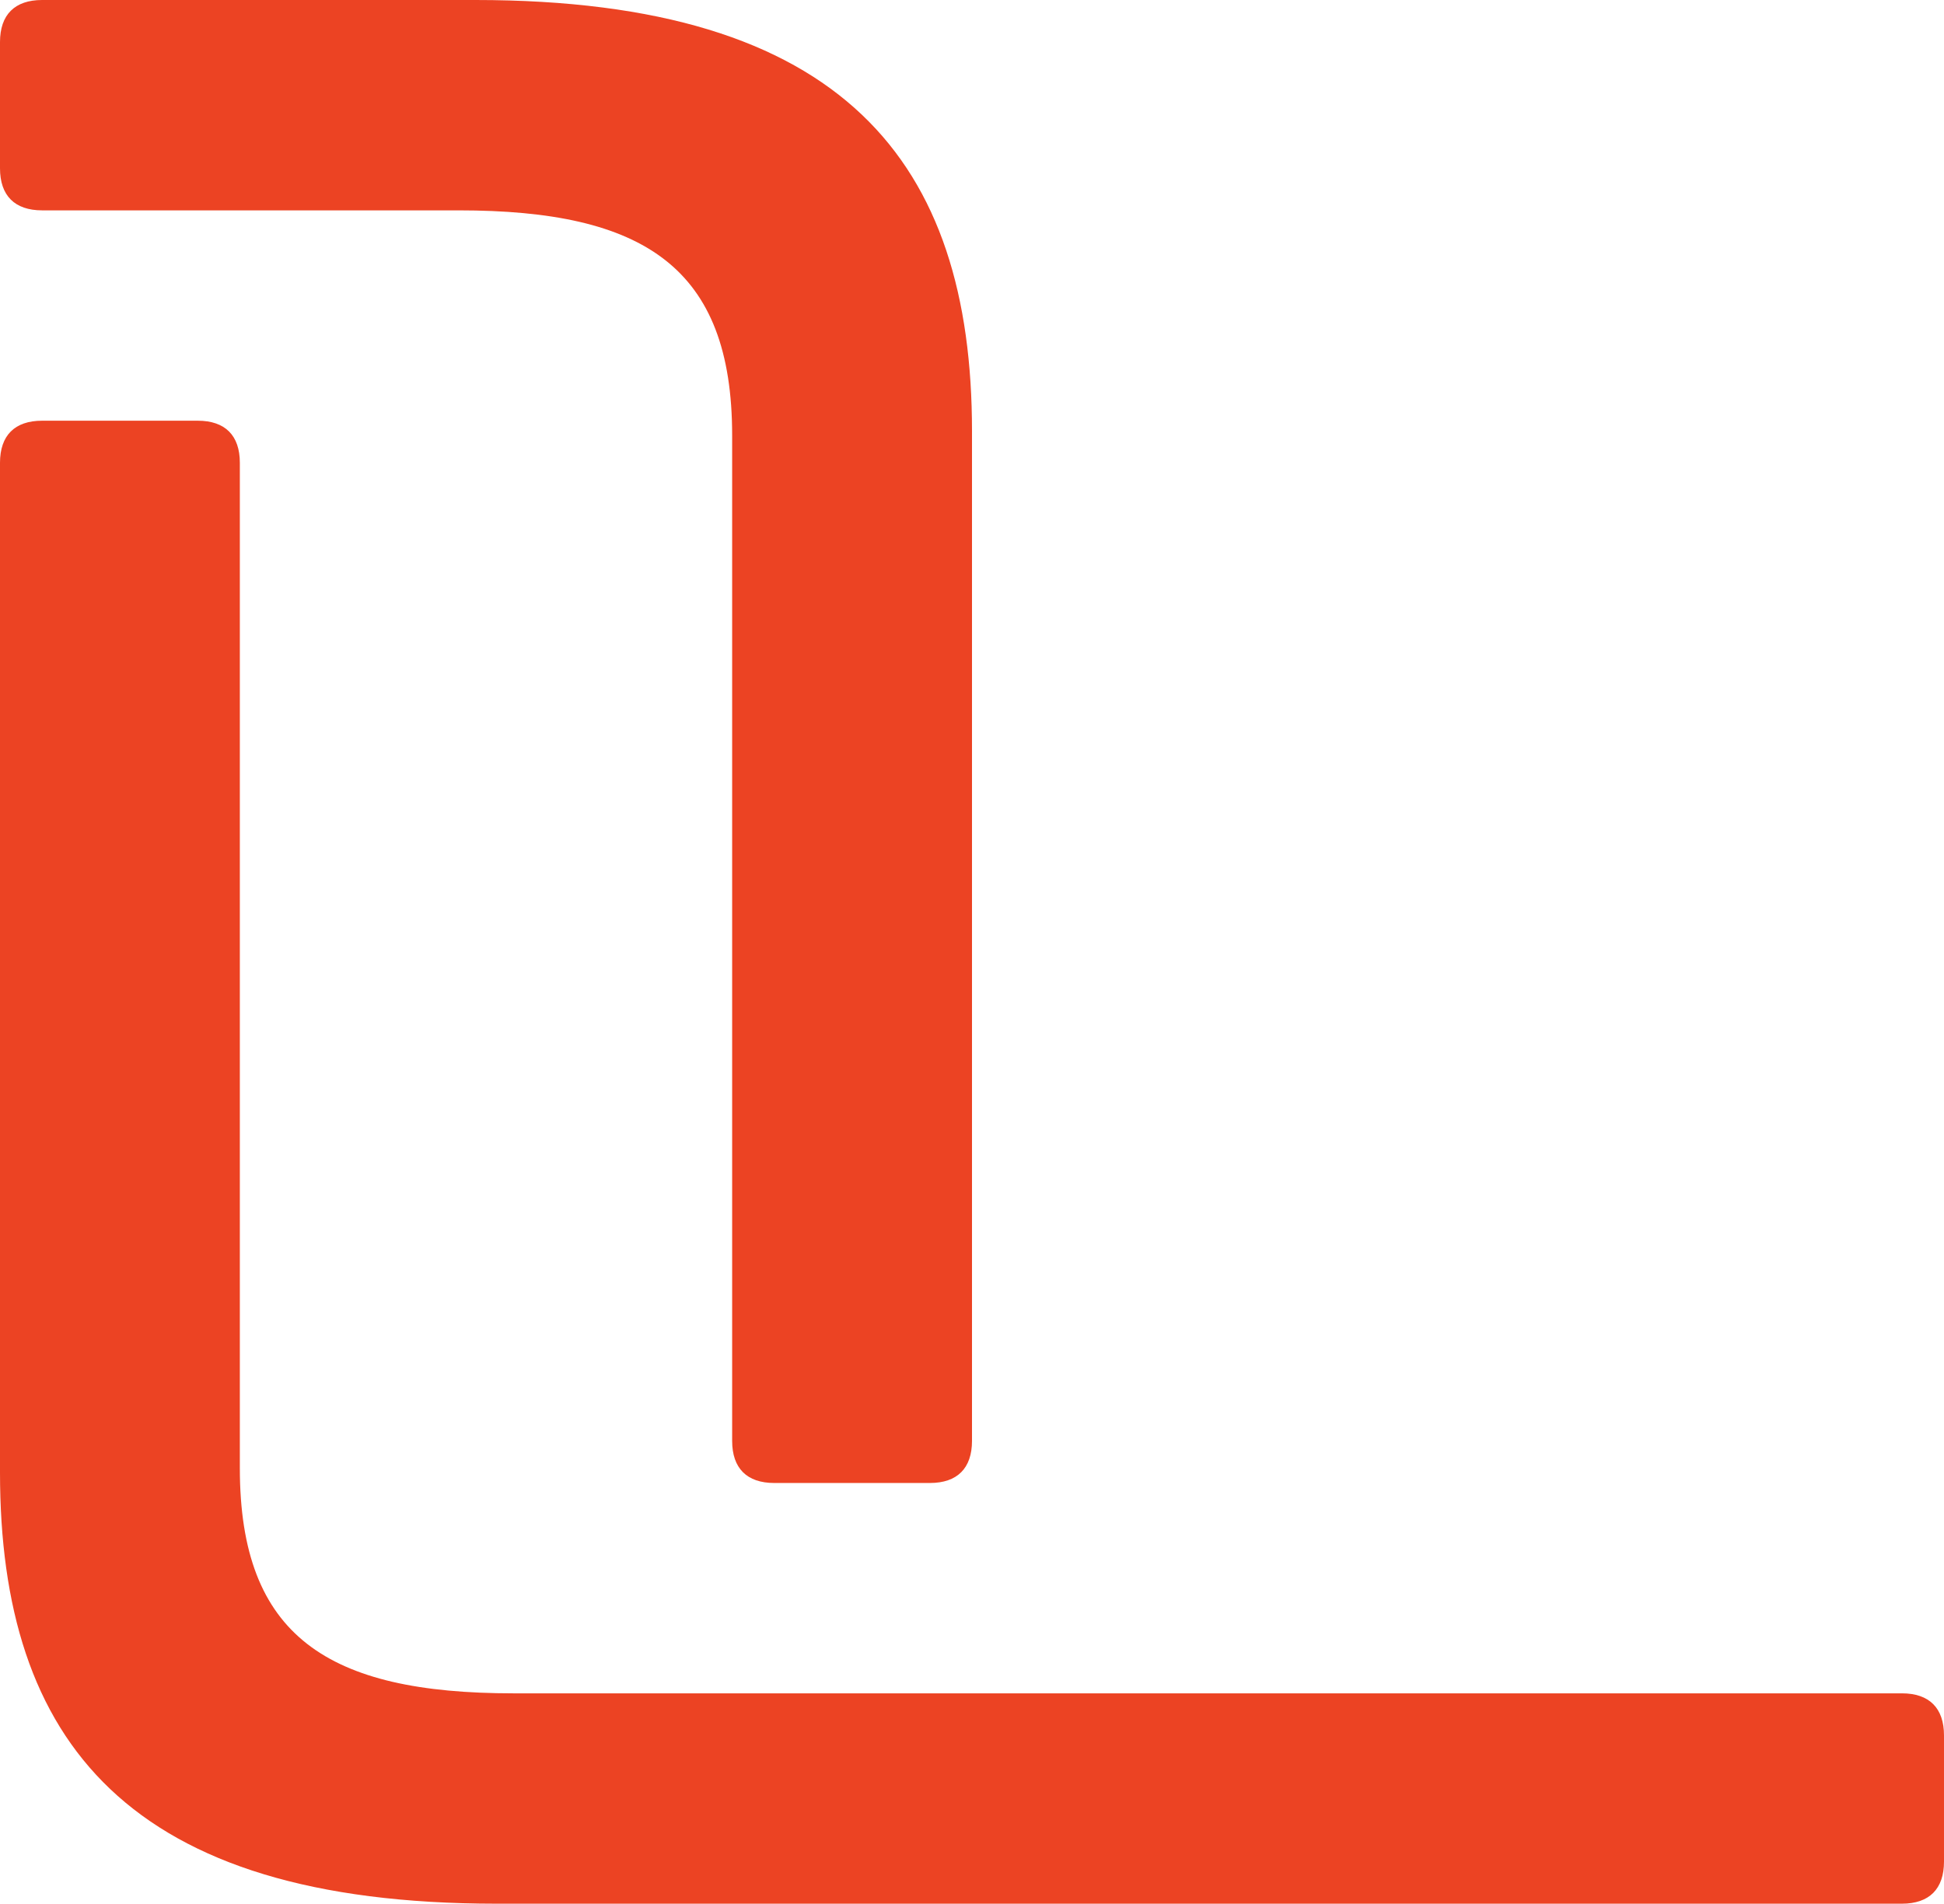
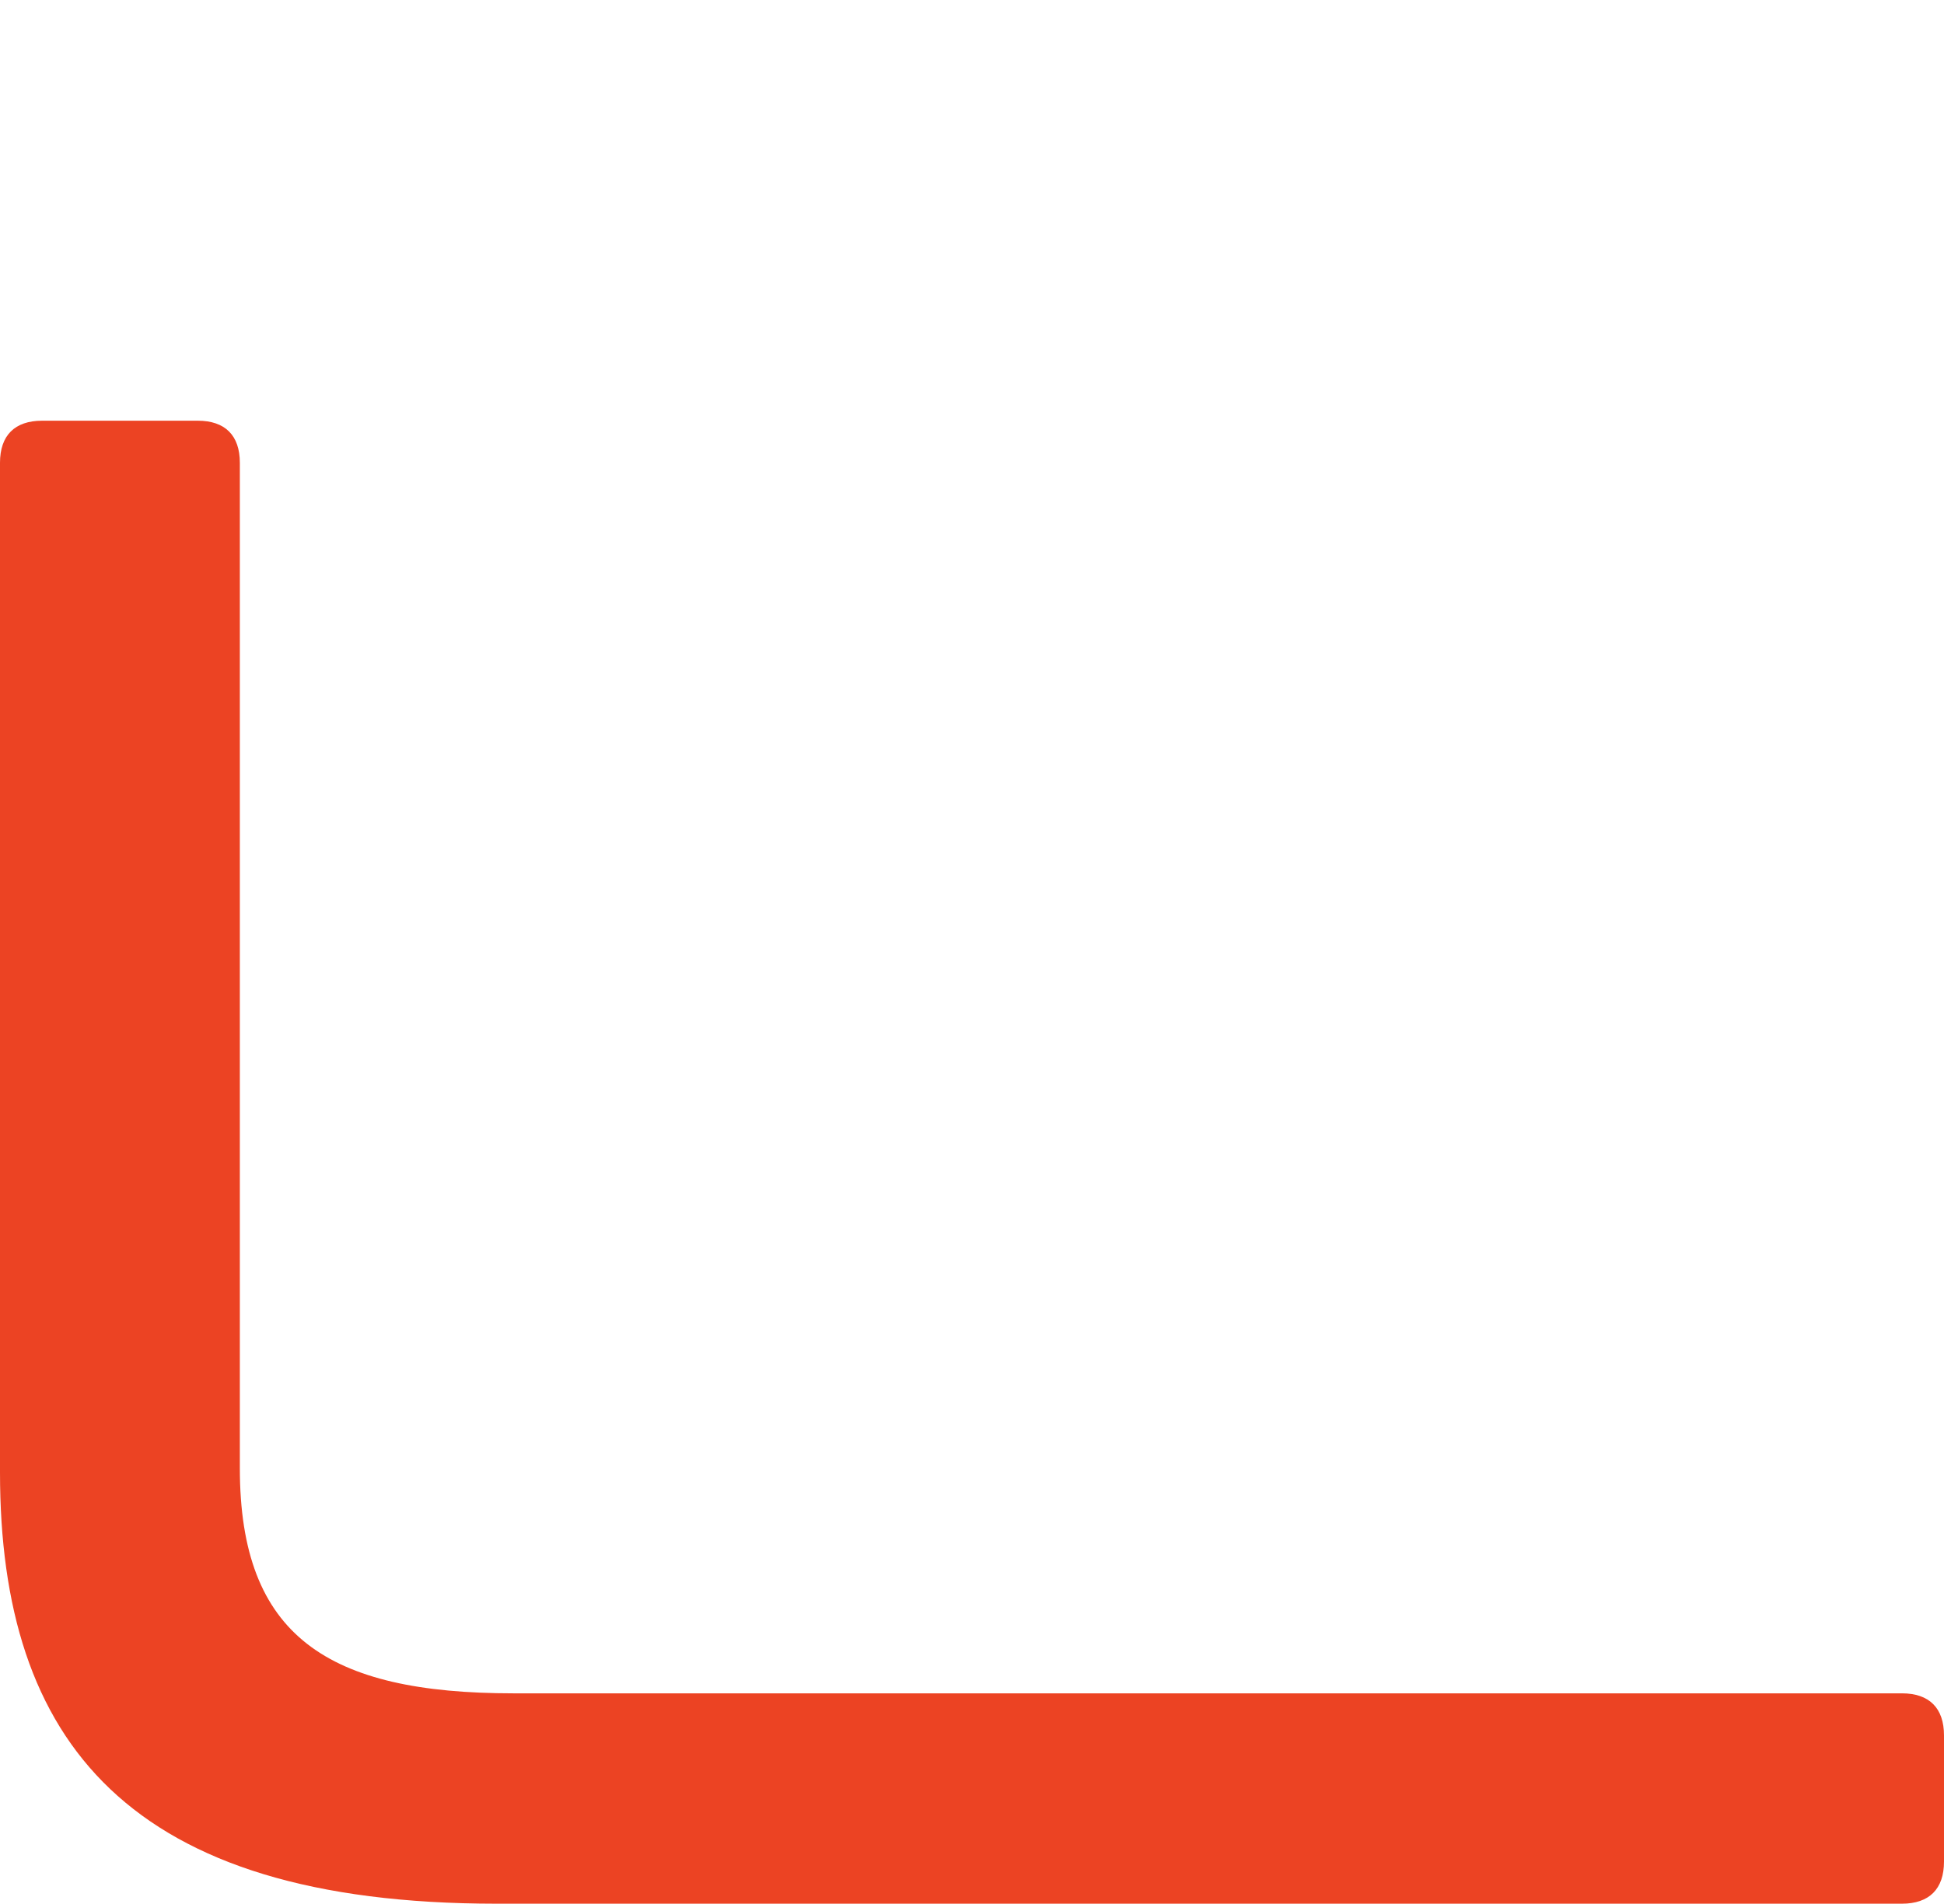
<svg xmlns="http://www.w3.org/2000/svg" id="Layer_1" viewBox="0 0 3000.13 2938.45">
  <defs>
    <style>.cls-1{fill:#ec4323;stroke-width:0px;}</style>
  </defs>
-   <path class="cls-1" d="M1500.06,665.61v1558.52c0,42.2-22.73,64.94-64.94,64.94h-240.27c-42.2,0-64.94-22.73-64.94-64.94V672.11c0-259.76-136.36-347.41-422.09-347.41H64.94c-42.22,0-64.94-22.73-64.94-64.94V64.94C0,22.73,22.72,0,64.94,0h668.86c568.2,0,766.27,250.01,766.27,665.61Z" />
  <path class="cls-1" d="M0,2272.85V714.33c0-42.2,22.73-64.94,64.94-64.94h240.27c42.2,0,64.94,22.73,64.94,64.94v1552.02c0,259.76,136.36,347.41,422.09,347.41h2142.95c42.22,0,64.94,22.73,64.94,64.94v194.82c0,42.2-22.72,64.94-64.94,64.94H766.27C198.07,2938.45,0,2688.45,0,2272.85Z" />
</svg>